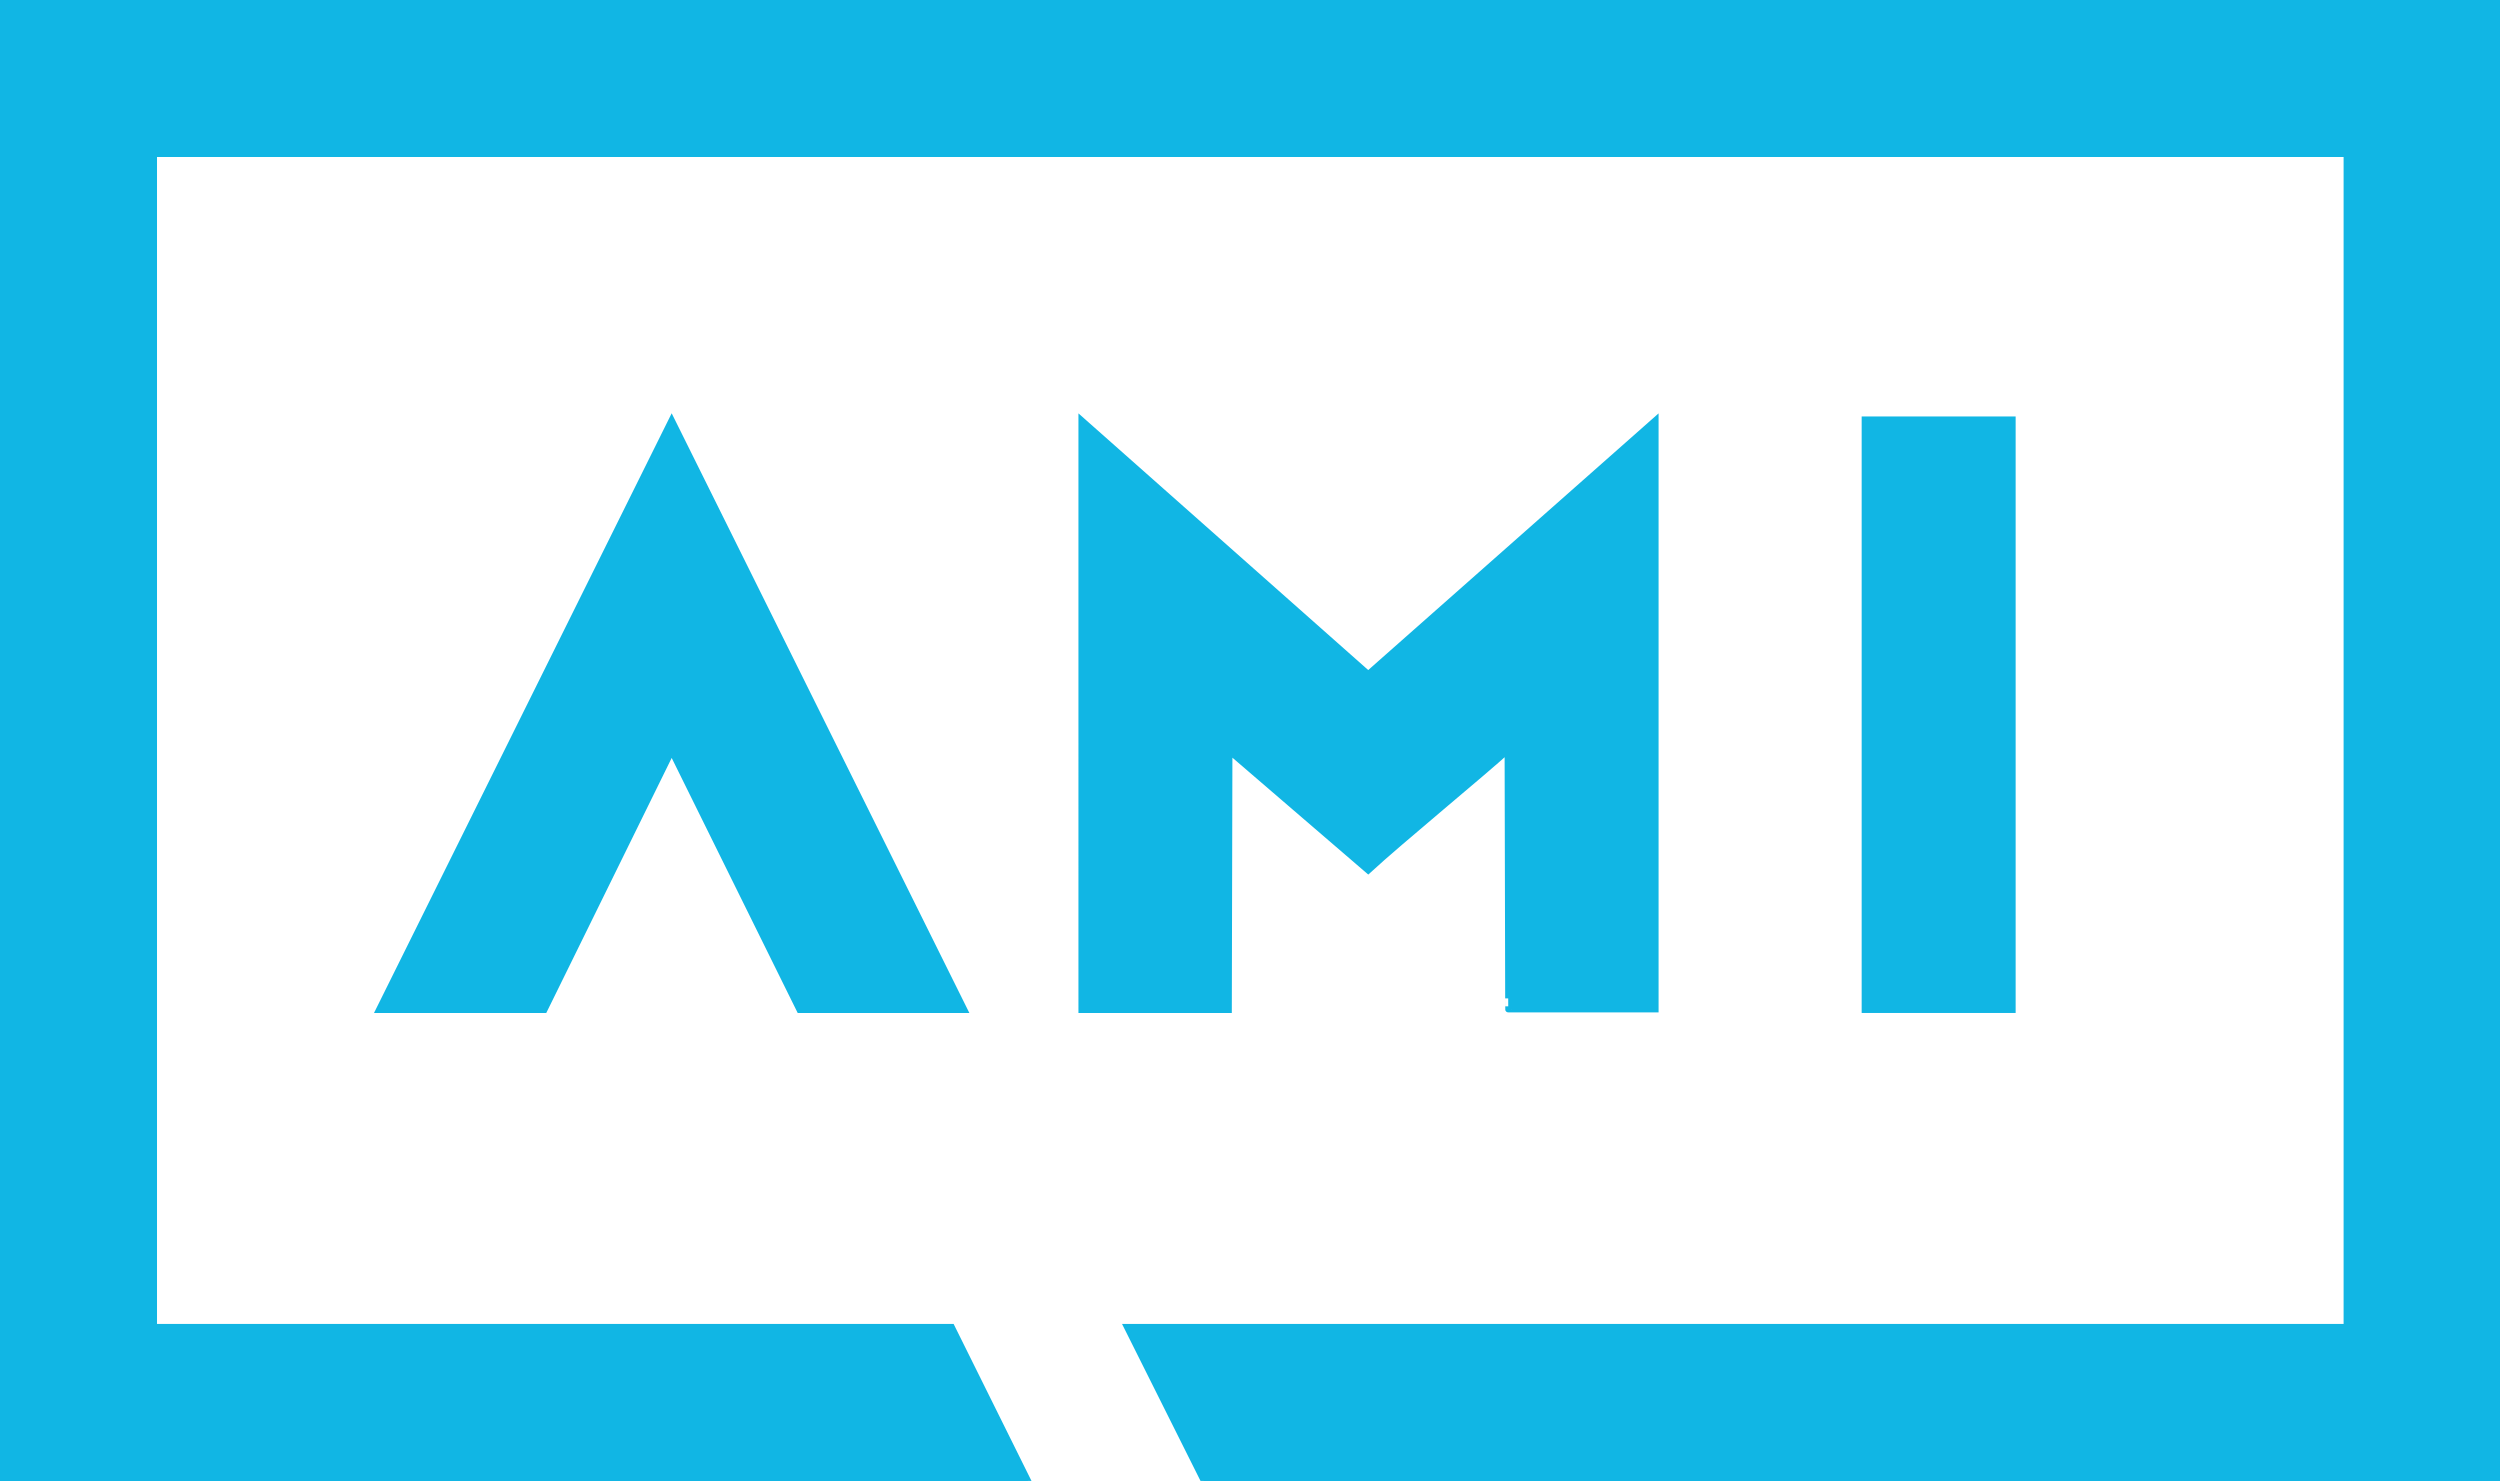
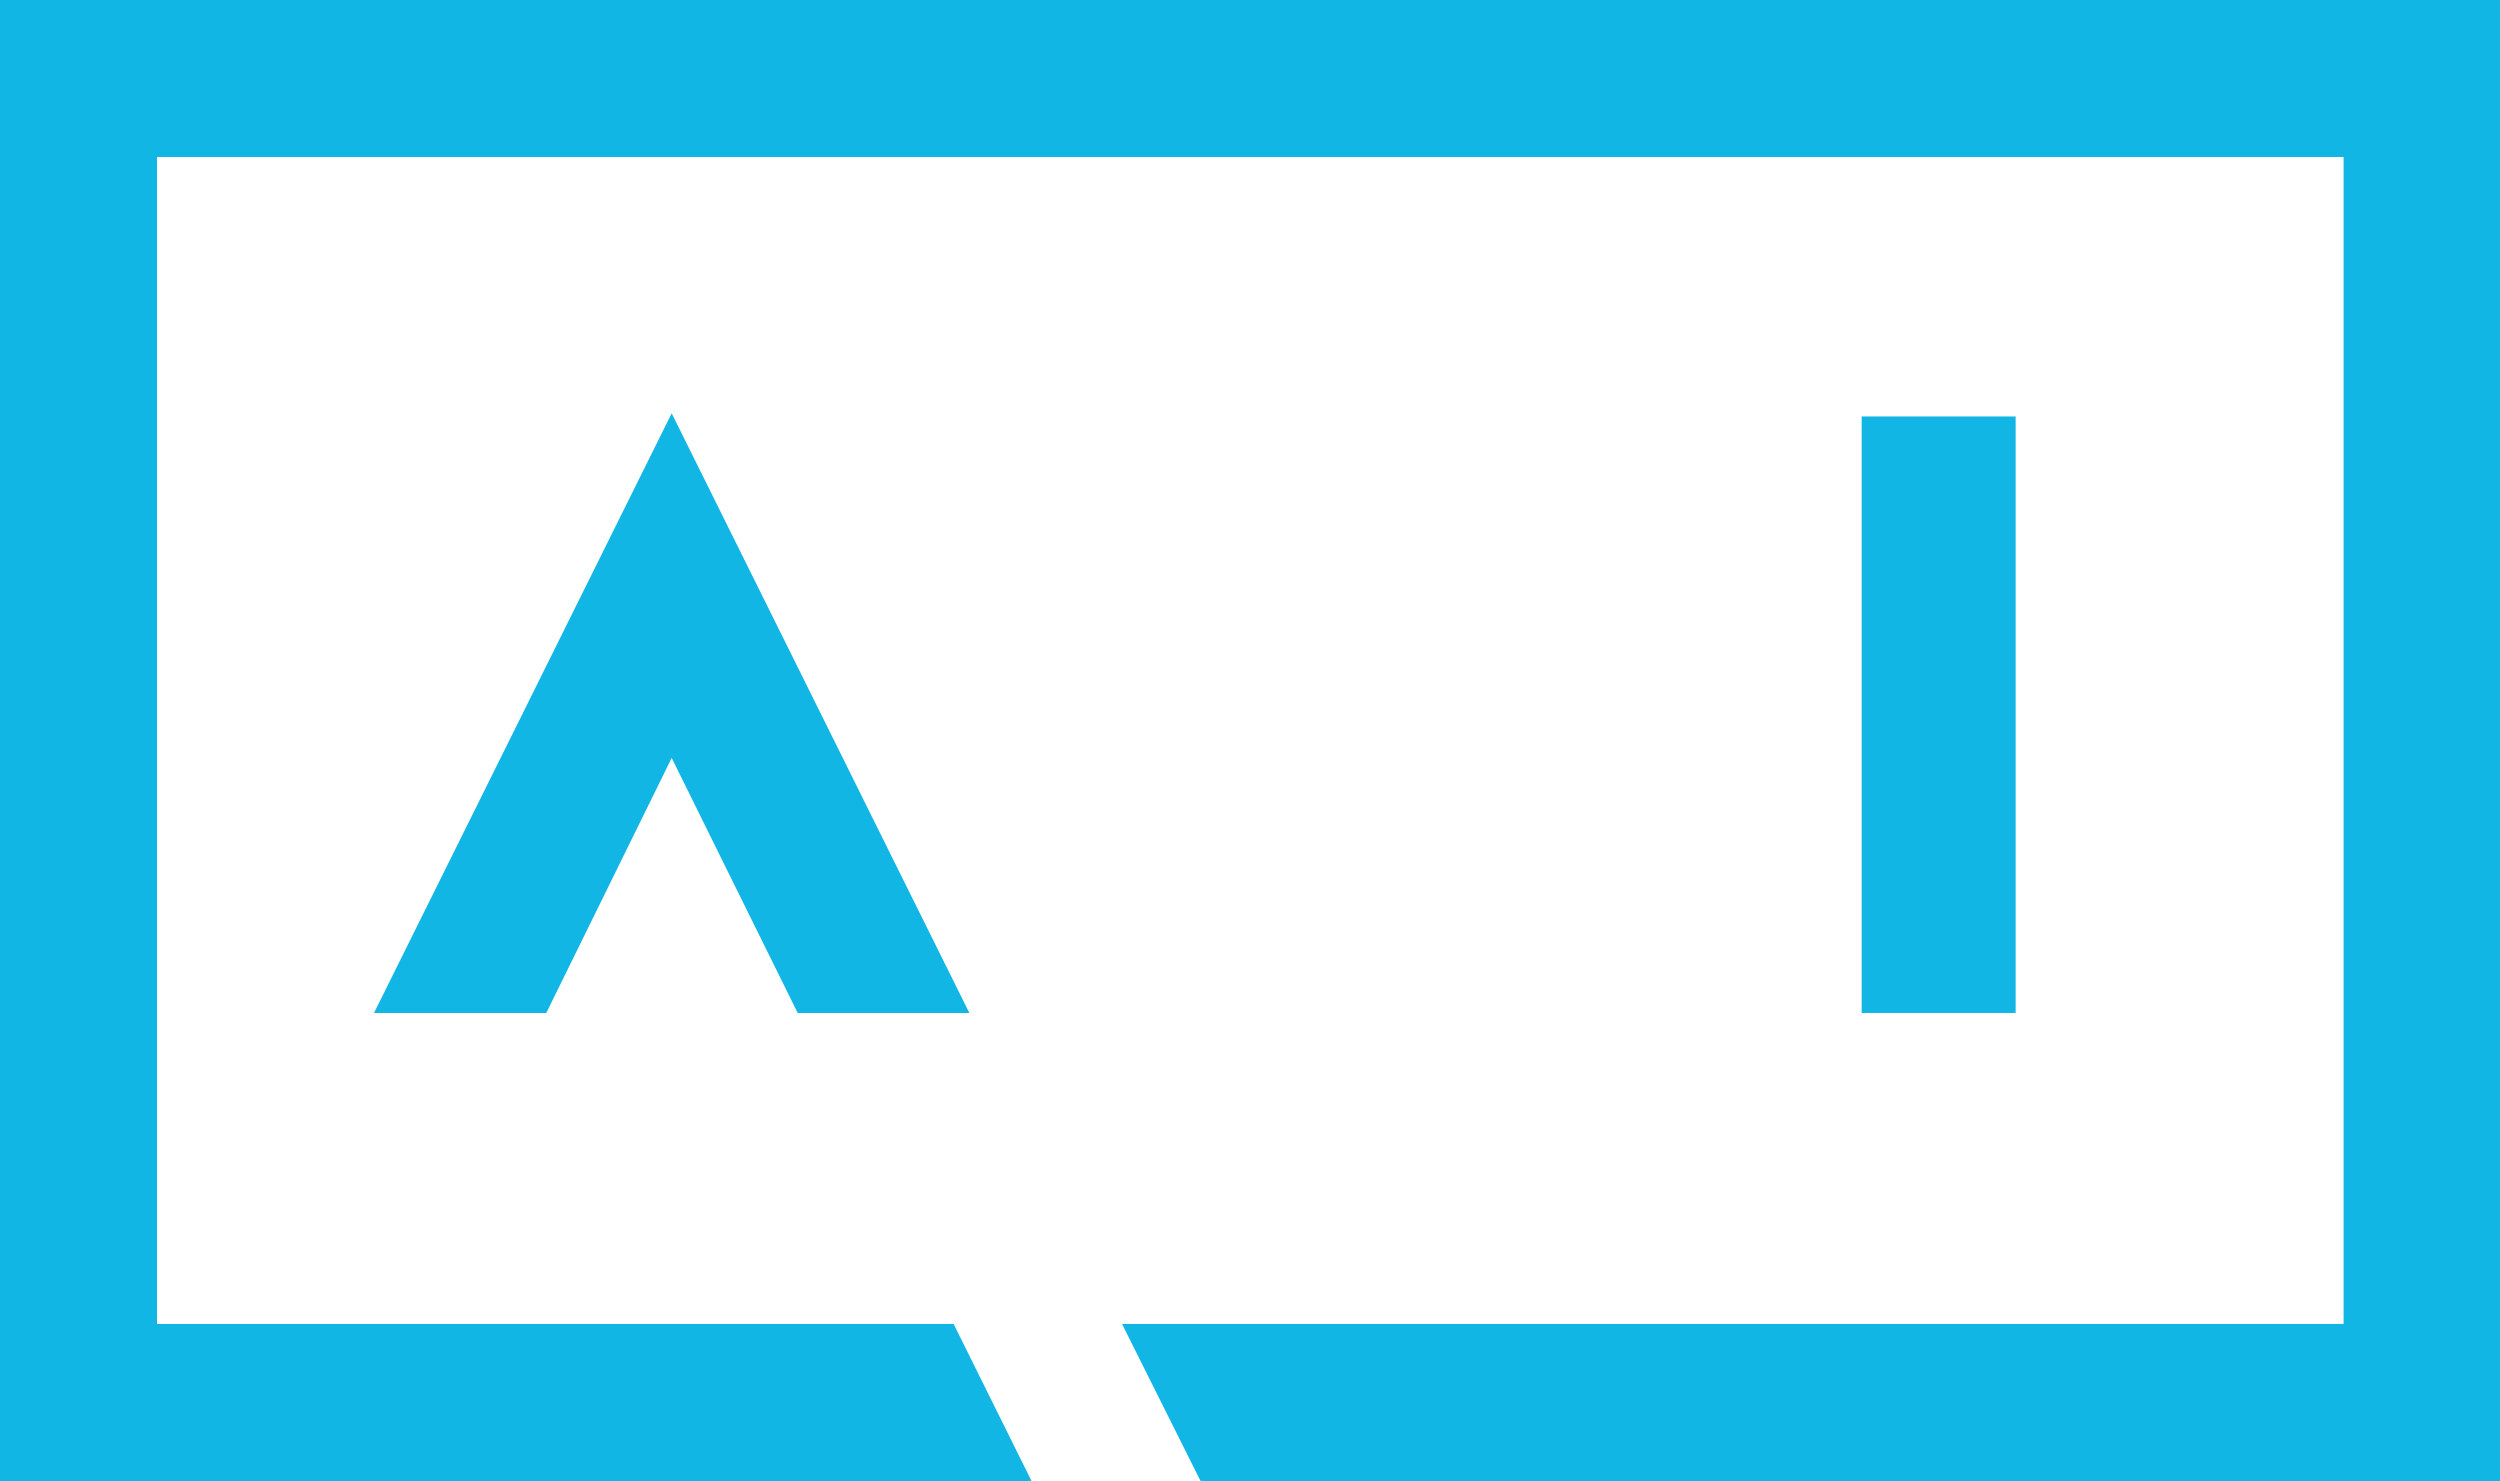
<svg xmlns="http://www.w3.org/2000/svg" class="ami-logo" x="0px" y="0px" viewBox="0 0 412.4 244.3" style="enable-background:new 0 0 412.4 244.3;">
  <g stroke="#11b6e4" stroke-width="1" fill="#11b6e4" fill-rule="nonzero">
-     <path d="M202.8,123.9l-0.1,42.7h-24.3V69.3l47.3,41.9l47.4-41.9v97.2h-24.3c0,0.1-0.1-42.7-0.1-42.7   c-3.8,3.5-17.8,15-23,19.8L202.8,123.9z" />
    <path d="M307.6,166.6V69.2H332v97.4H307.6z" />
    <polygon points="110.8,123.9 131.9,166.6 159.1,166.6 110.8,69.3 62.5,166.6 89.8,166.6" />
    <polygon points="0,0 0,244.3 169.6,244.3 157,218.9 25.4,218.9 25.4,25.4 387.1,25.4 387.1,218.9 185.9,218.9   198.6,244.3 412.4,244.3 412.4,0" />
  </g>
</svg>